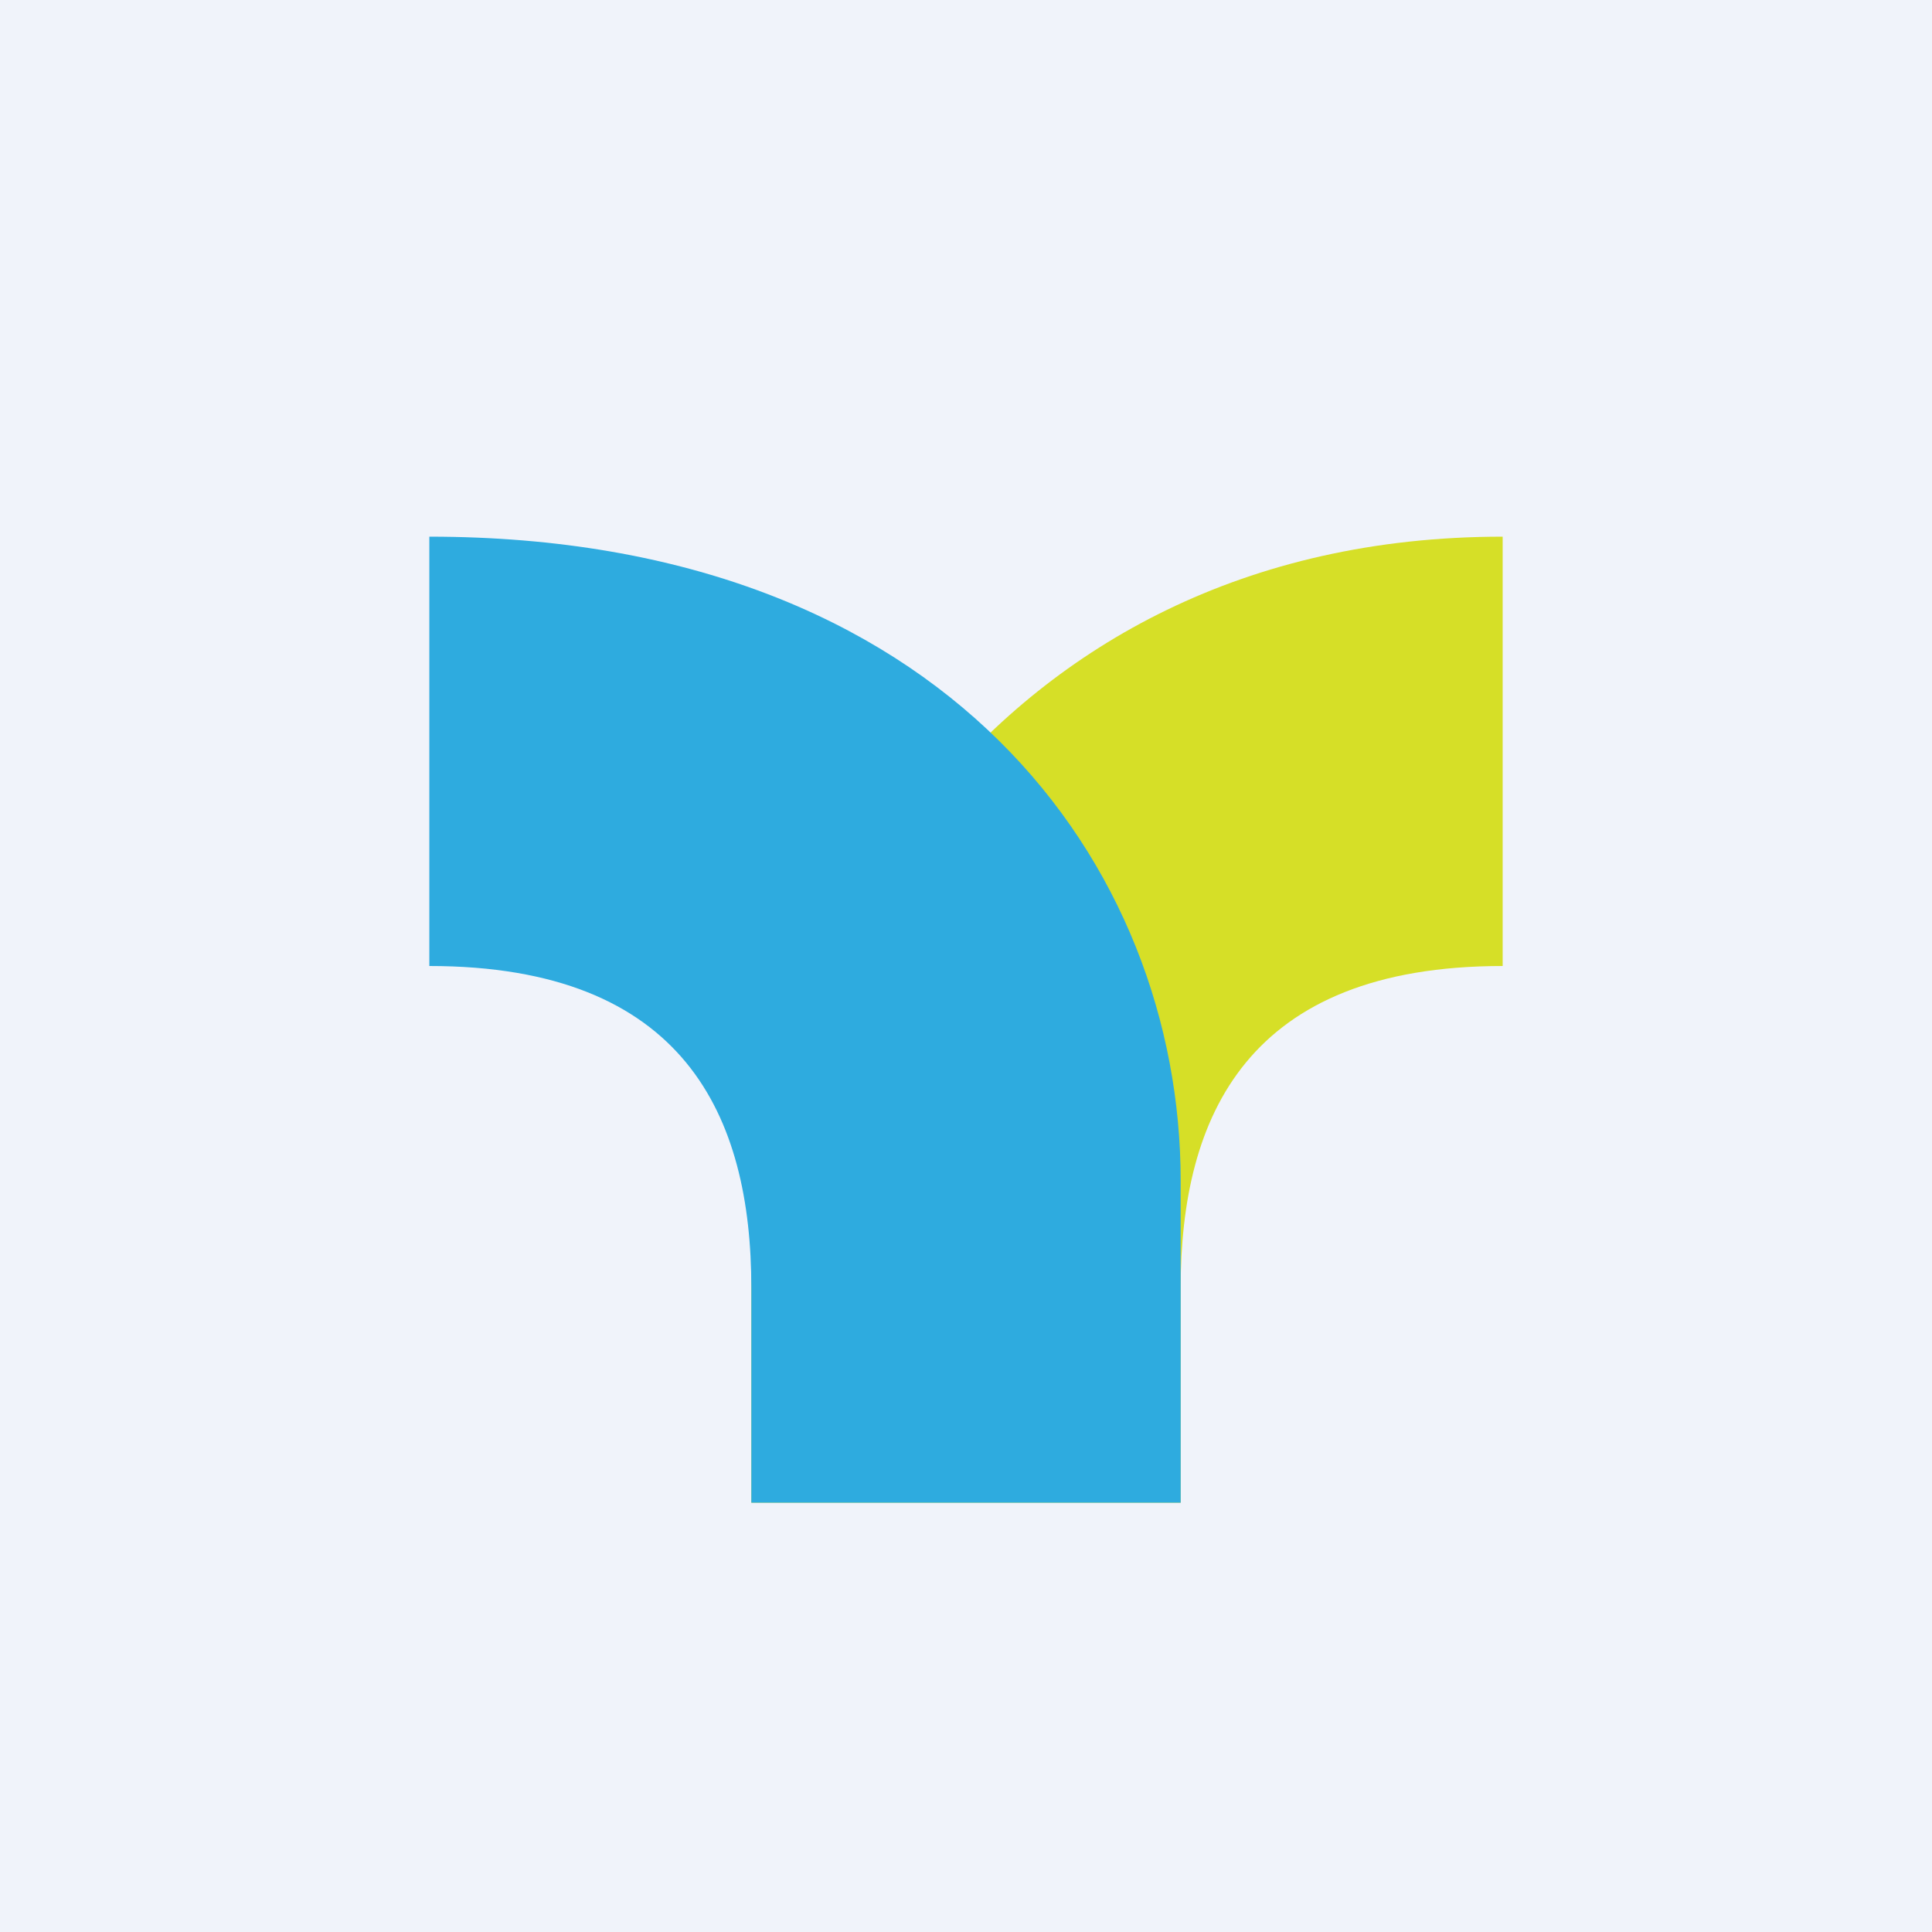
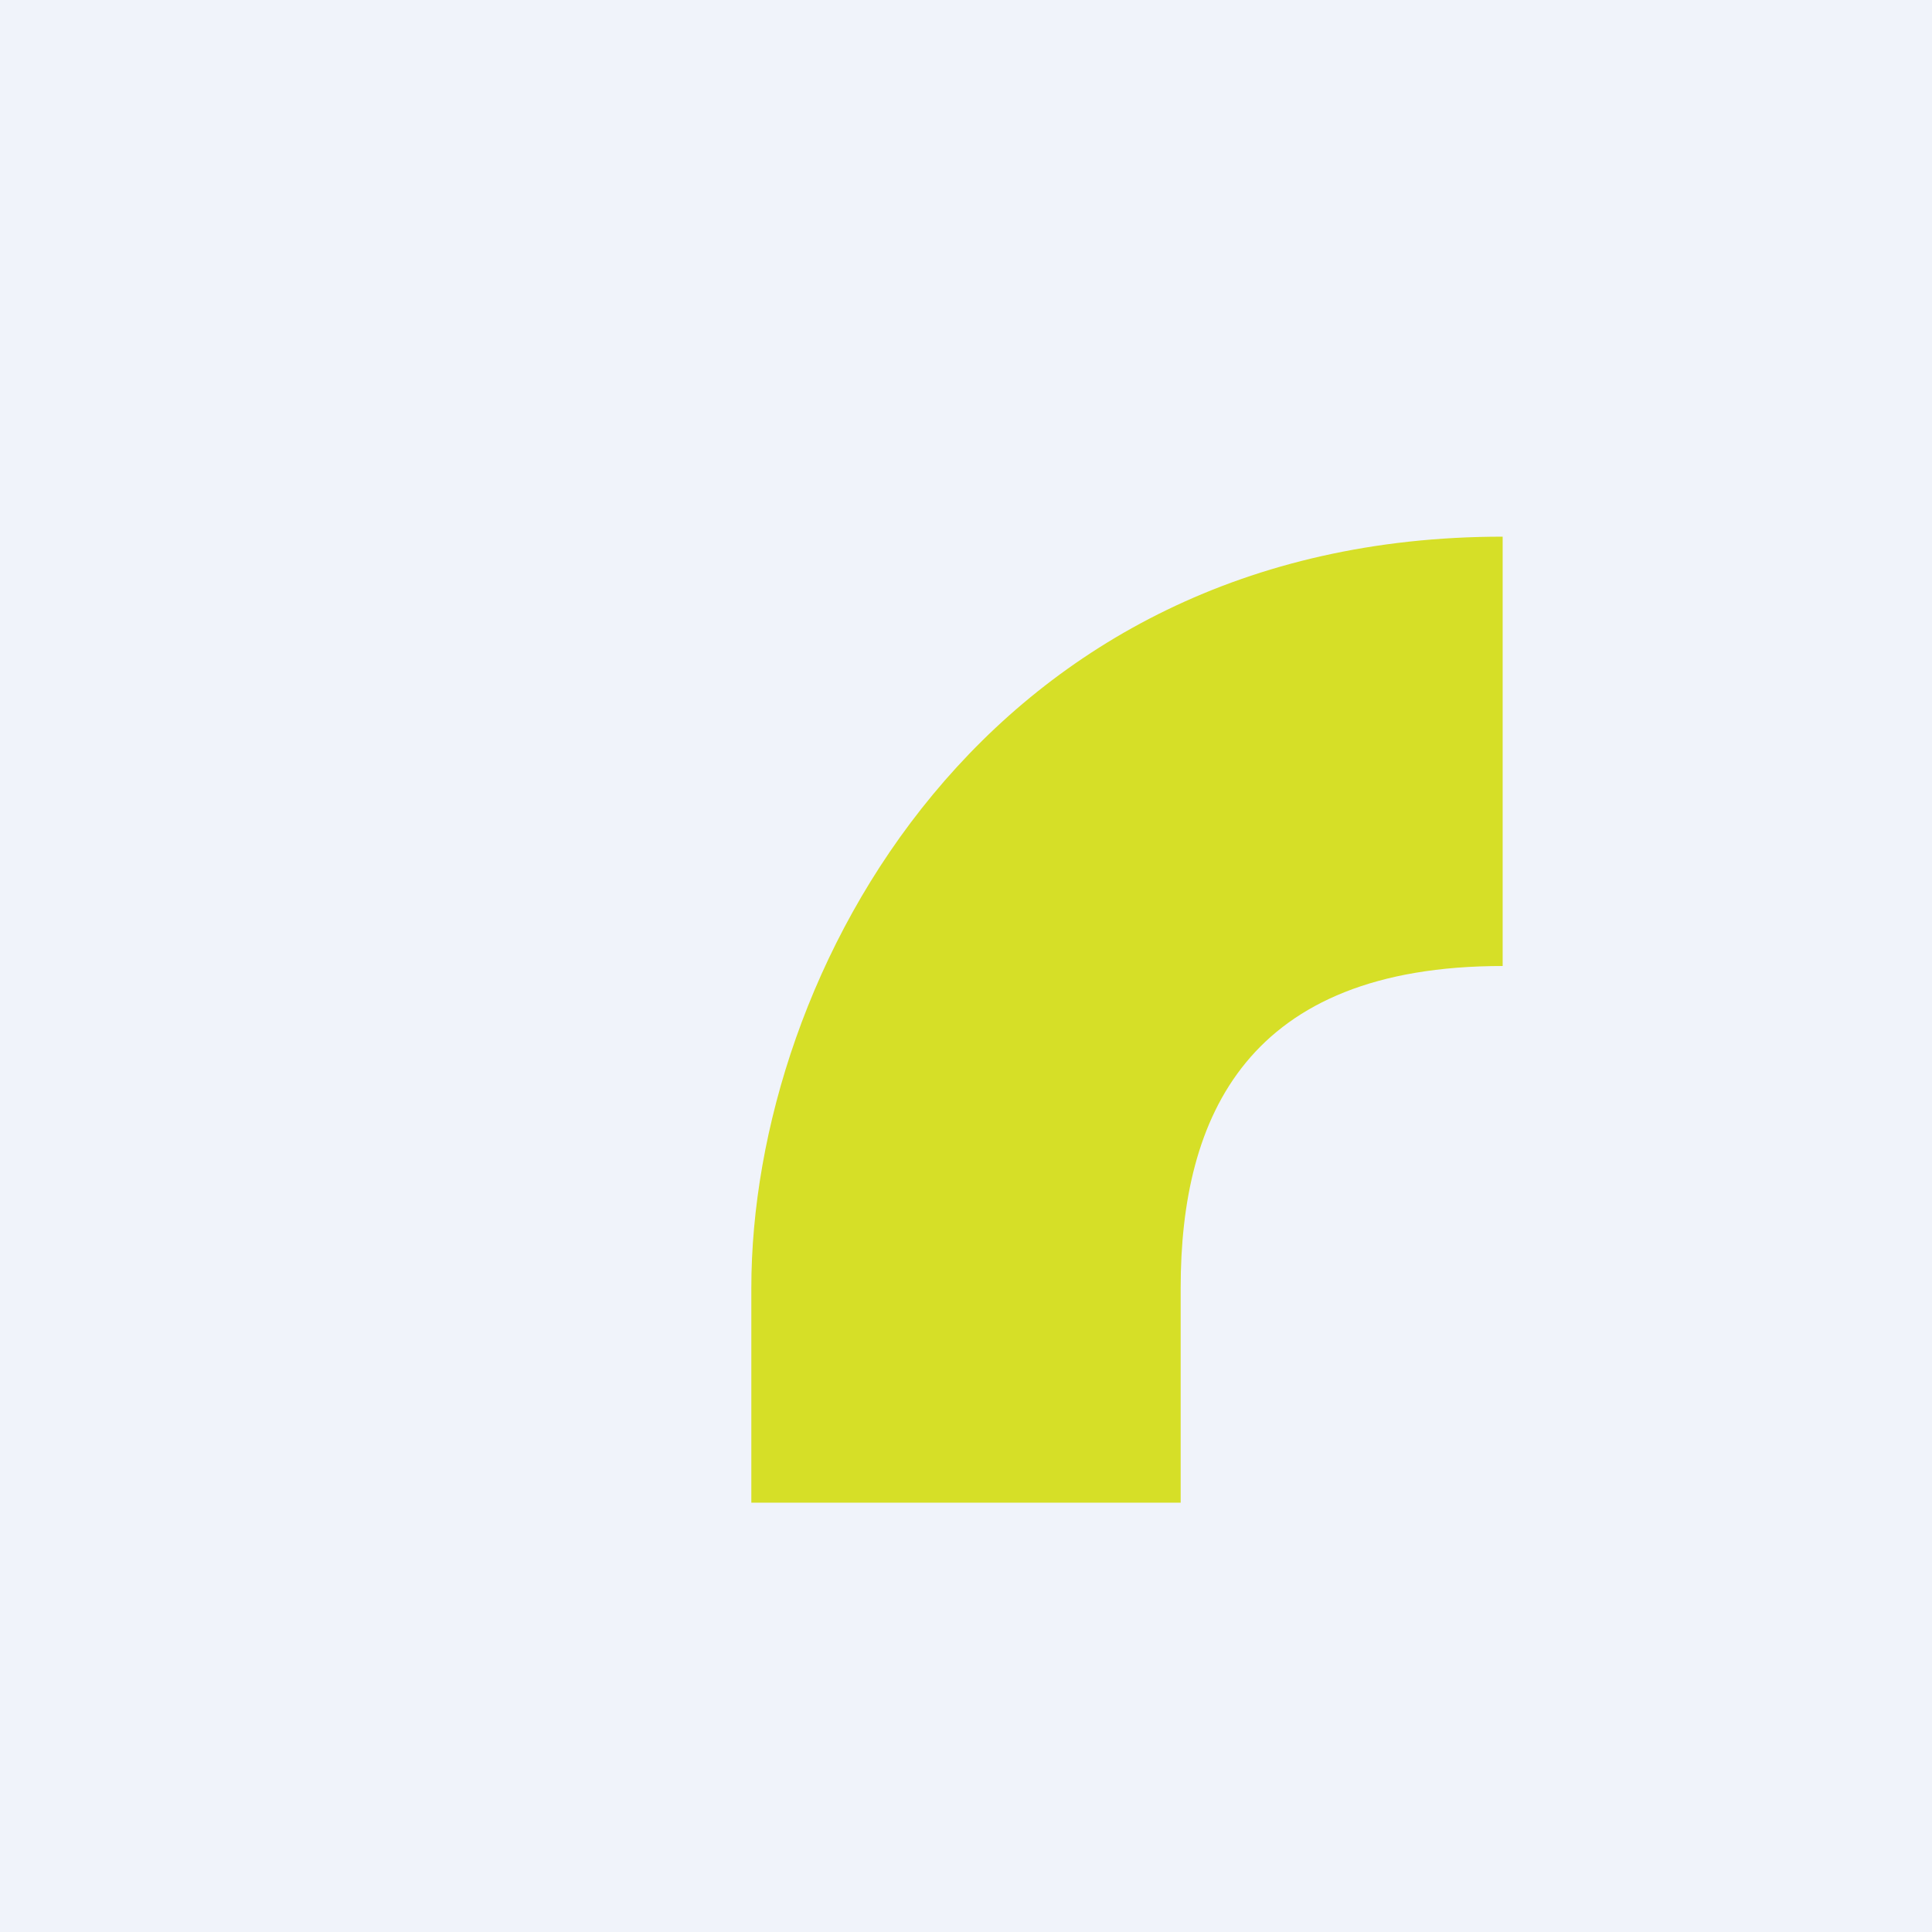
<svg xmlns="http://www.w3.org/2000/svg" width="18" height="18" viewBox="0 0 18 18">
  <path fill="#F0F3FA" d="M0 0h18v18H0z" />
  <path d="M14 9V5c-4.82 0-7 4.07-7 7v2h4v-2c0-1.6.62-3 3-3Z" fill="#D6DF27" />
-   <path d="M4 9V5c4.82 0 7 3.07 7 6v3H7v-2c0-1.6-.62-3-3-3Z" fill="#2EABDF" />
</svg>